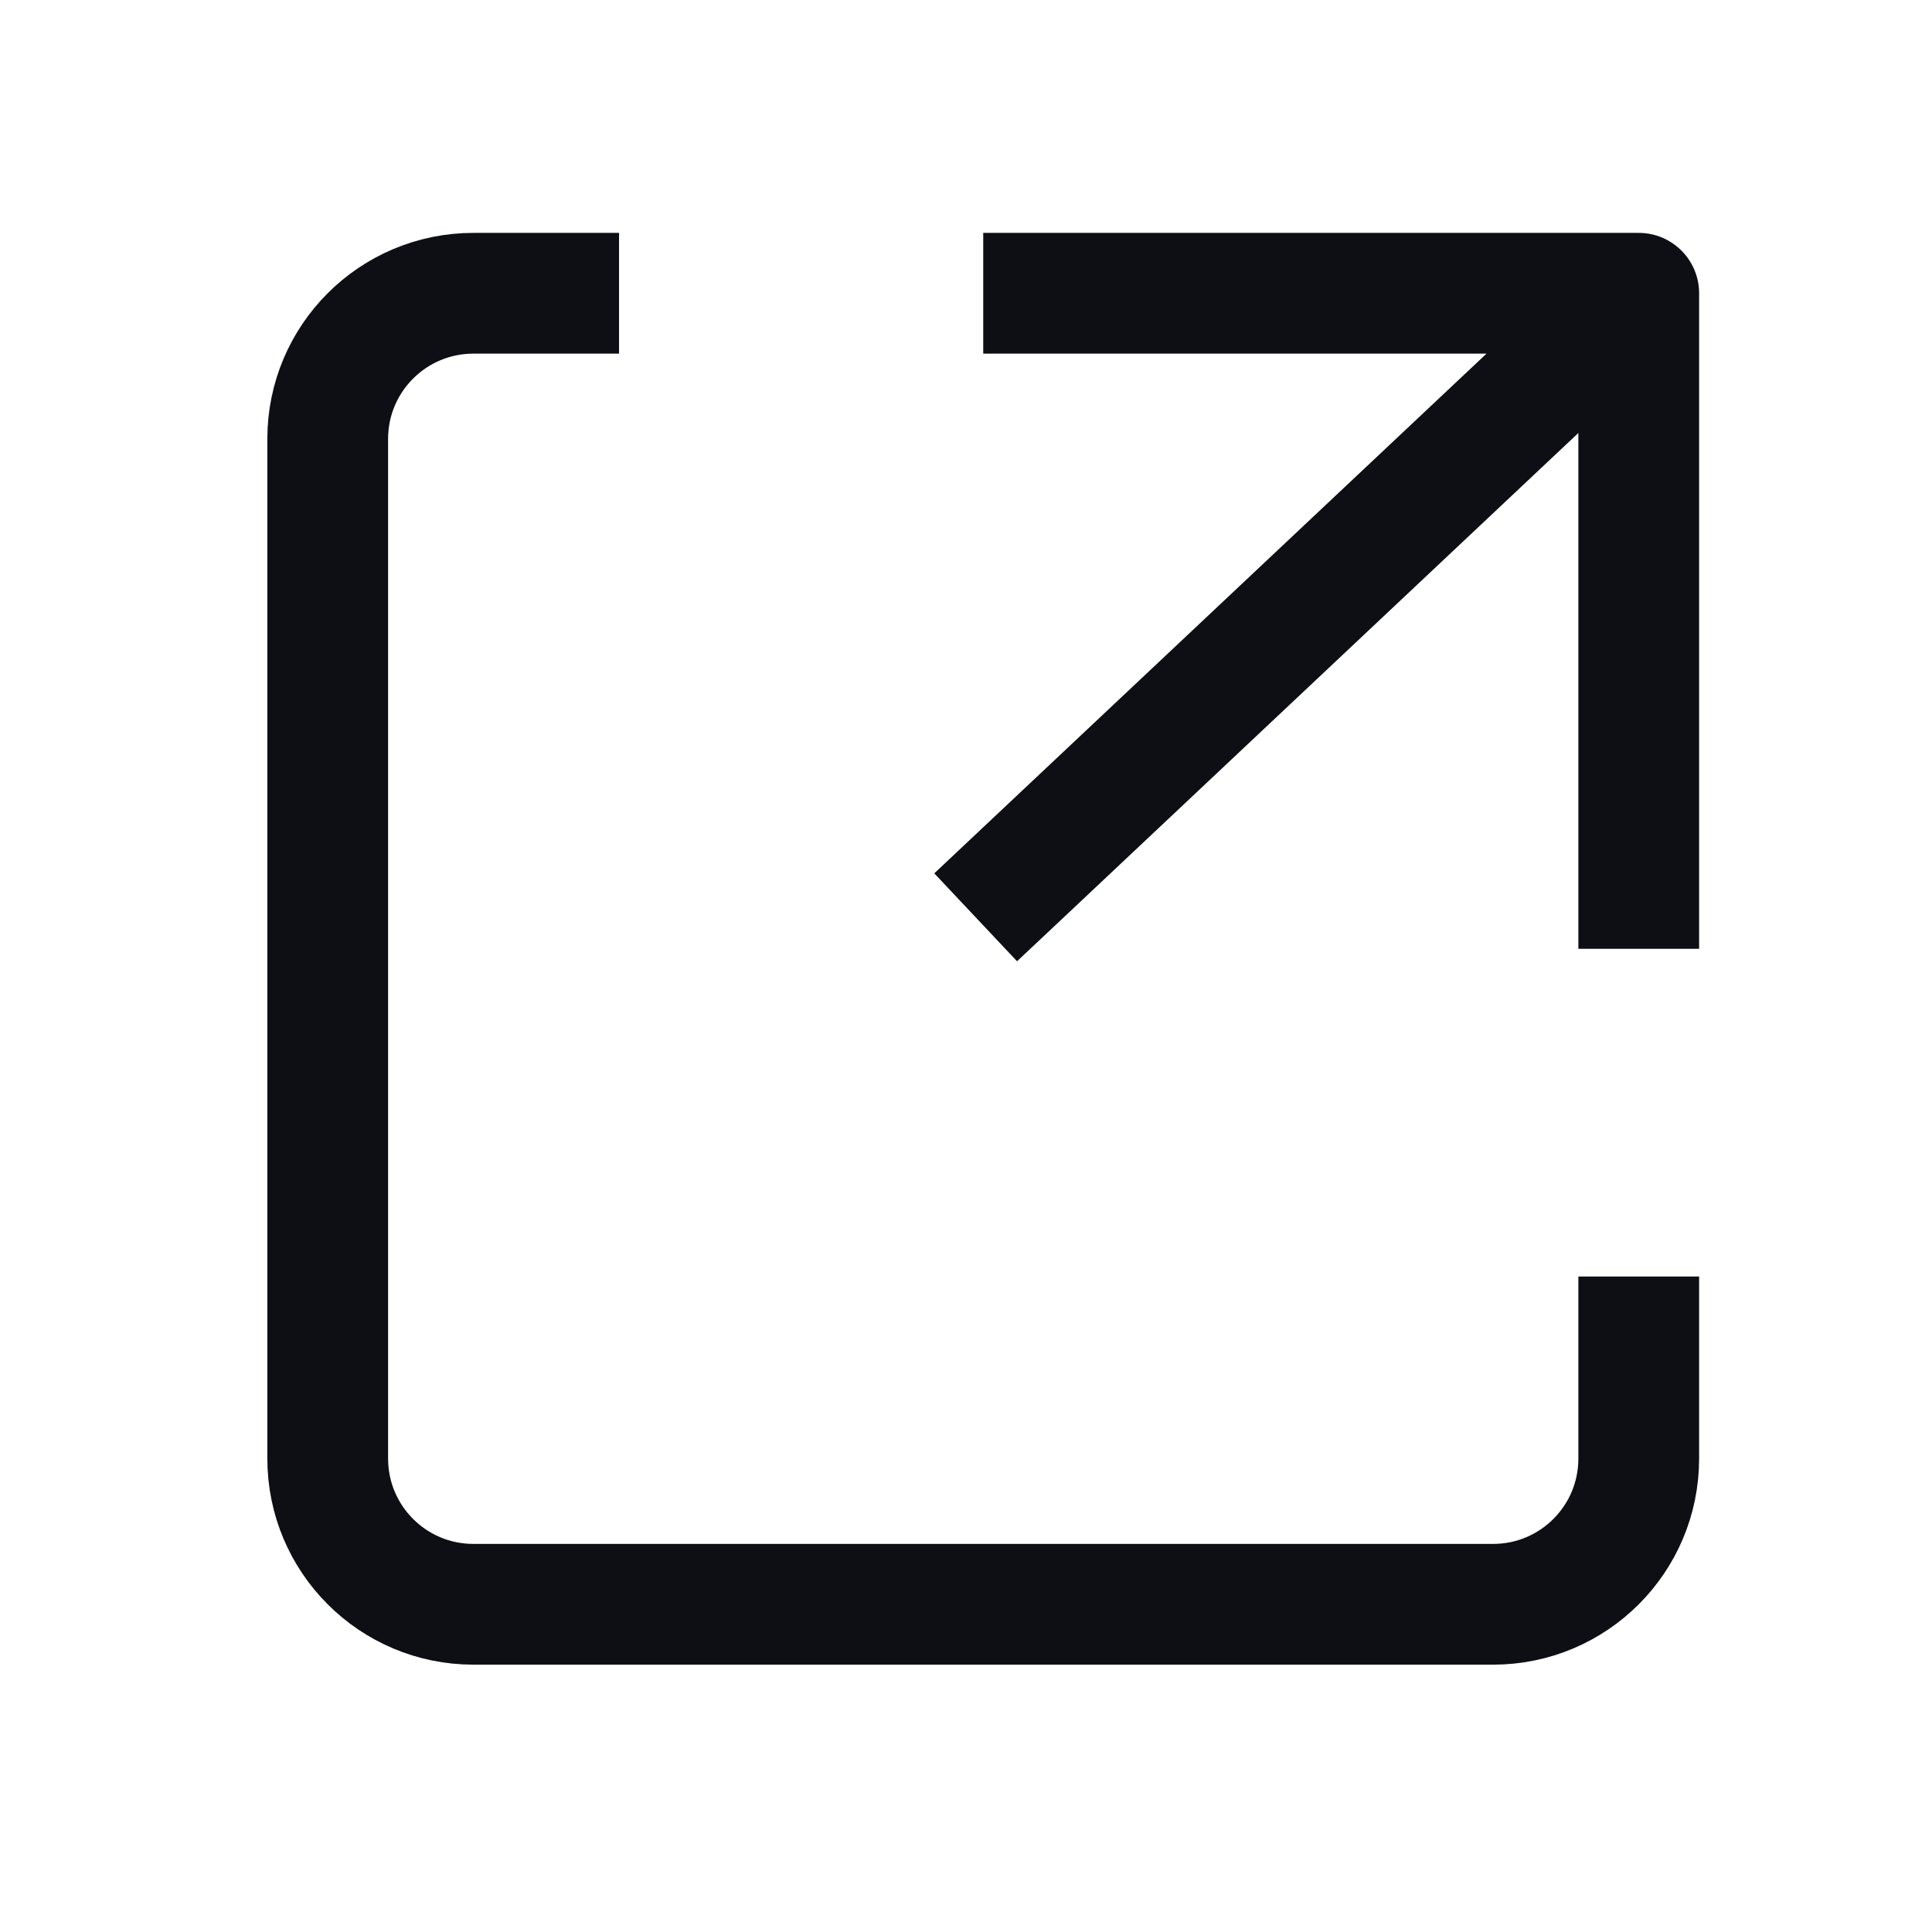
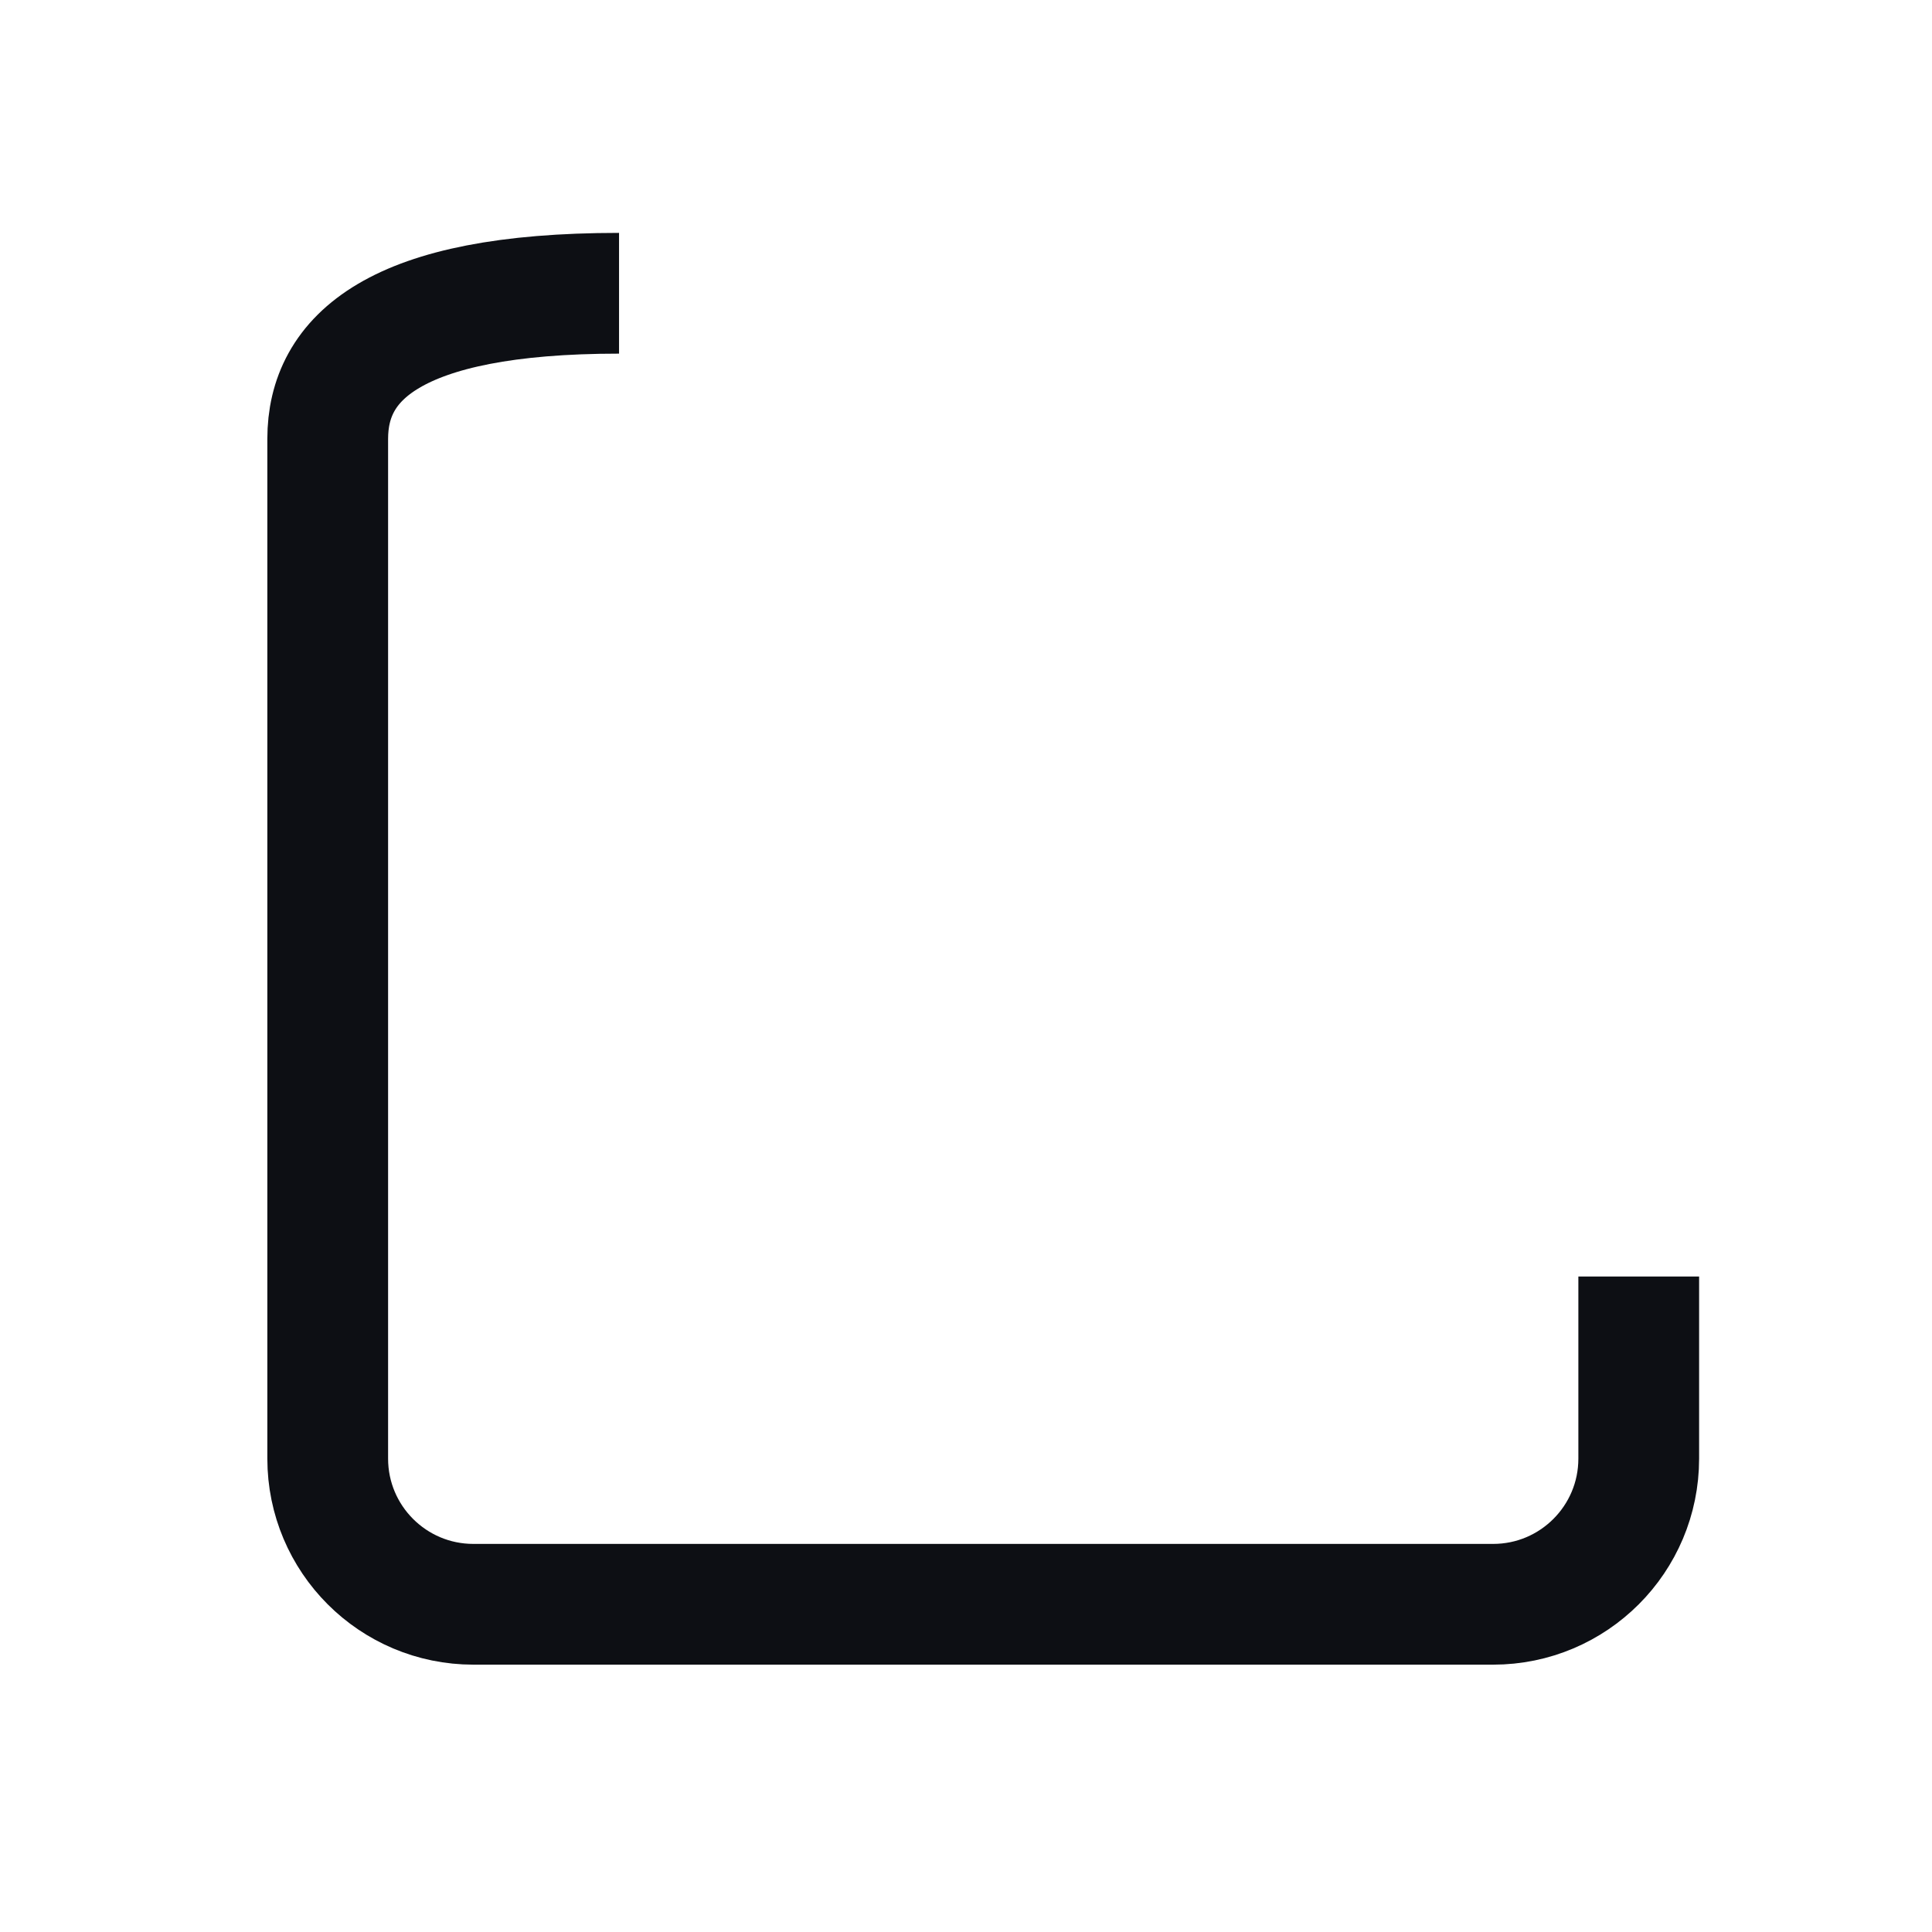
<svg xmlns="http://www.w3.org/2000/svg" width="24" height="24" viewBox="0 0 24 24" fill="none">
  <g id="size=24">
-     <path id="Vector 9" d="M20.357 3.643L21.107 3.643C21.107 3.229 20.771 2.893 20.357 2.893L20.357 3.643ZM12.152 10.335L11.606 10.849L12.634 11.941L13.181 11.427L12.152 10.335ZM12.214 4.393L20.357 4.393L20.357 2.893L12.214 2.893L12.214 4.393ZM19.607 3.643L19.607 11.786L21.107 11.786L21.107 3.643L19.607 3.643ZM19.843 3.097L12.152 10.335L13.181 11.427L20.871 4.189L19.843 3.097Z" fill="#0D0F14" />
-     <path id="Vector 10" d="M7.69 3.643H5.881C4.881 3.643 4.071 4.453 4.071 5.452V18.119C4.071 19.119 4.881 19.929 5.881 19.929H18.548C19.547 19.929 20.357 19.119 20.357 18.119V15.857" stroke="#0D0F14" stroke-width="1.5" />
+     <path id="Vector 10" d="M7.69 3.643C4.881 3.643 4.071 4.453 4.071 5.452V18.119C4.071 19.119 4.881 19.929 5.881 19.929H18.548C19.547 19.929 20.357 19.119 20.357 18.119V15.857" stroke="#0D0F14" stroke-width="1.5" />
  </g>
</svg>